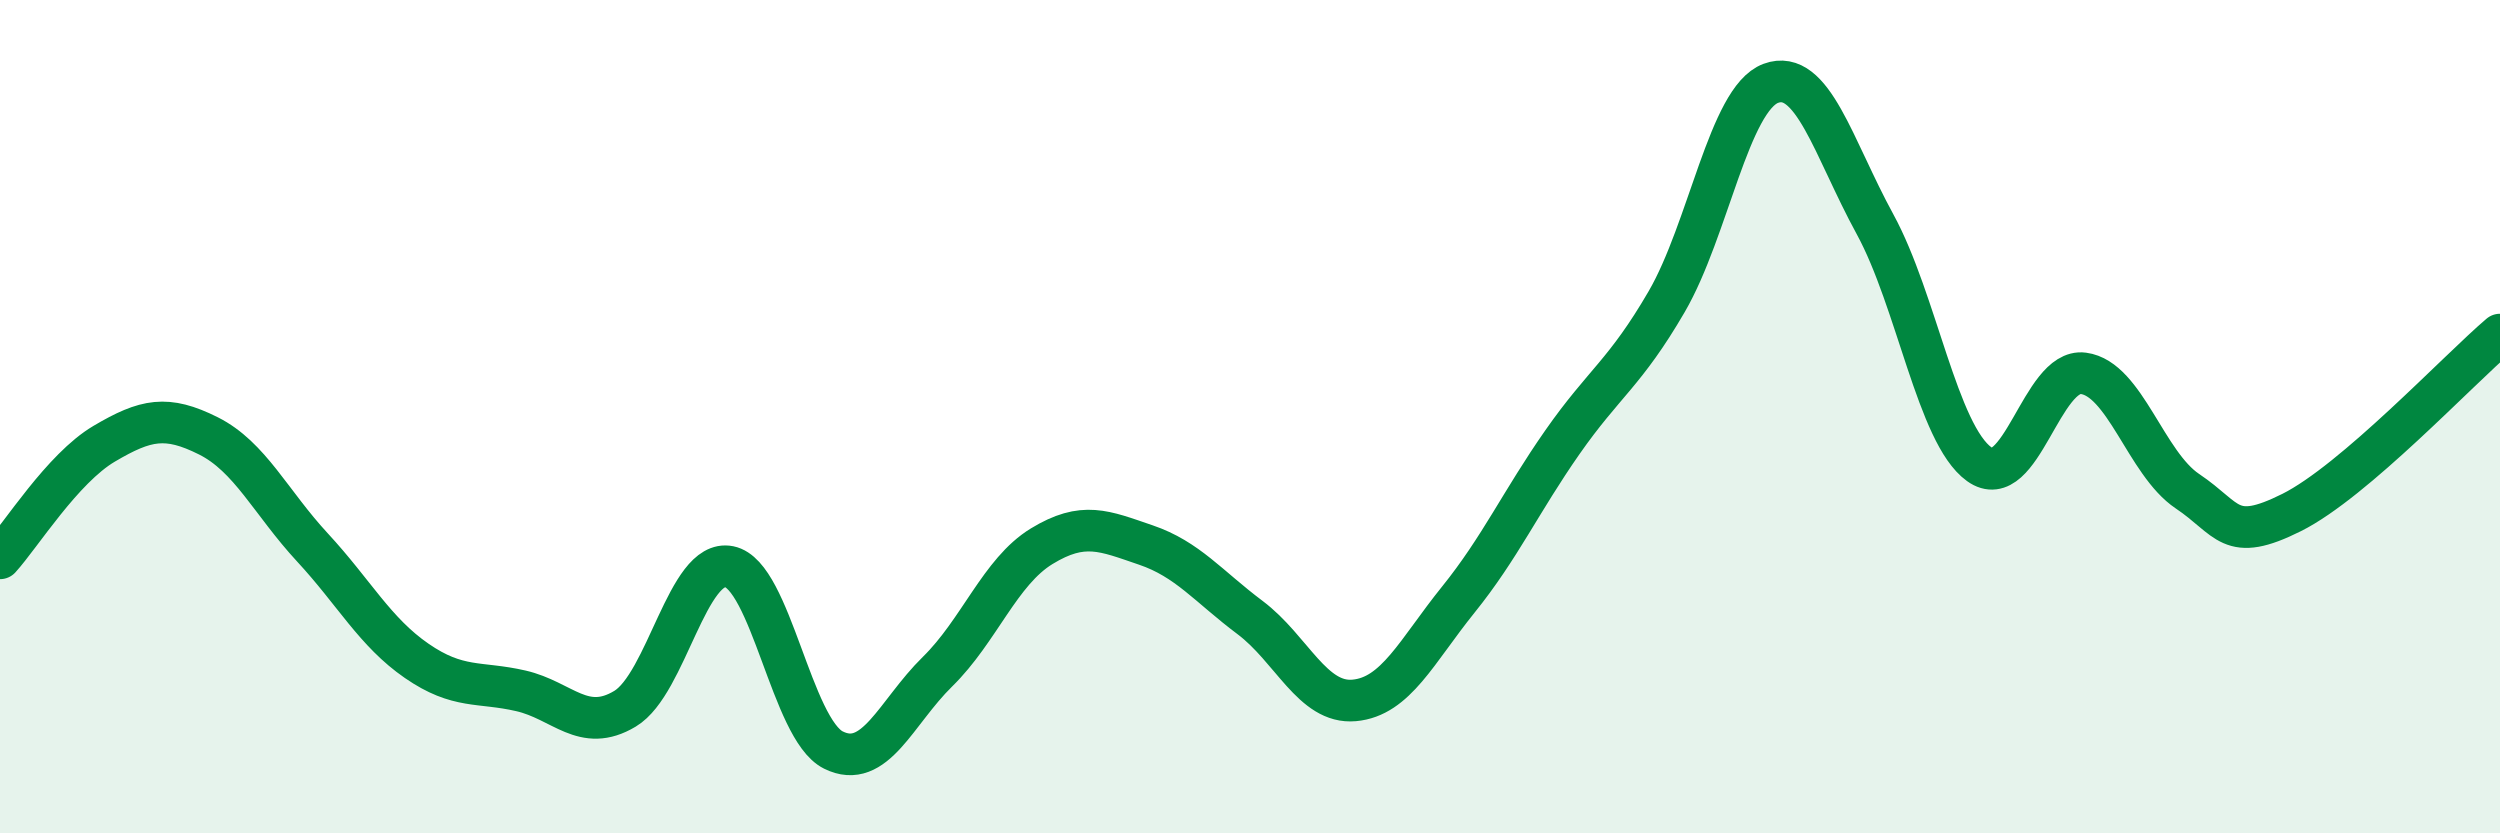
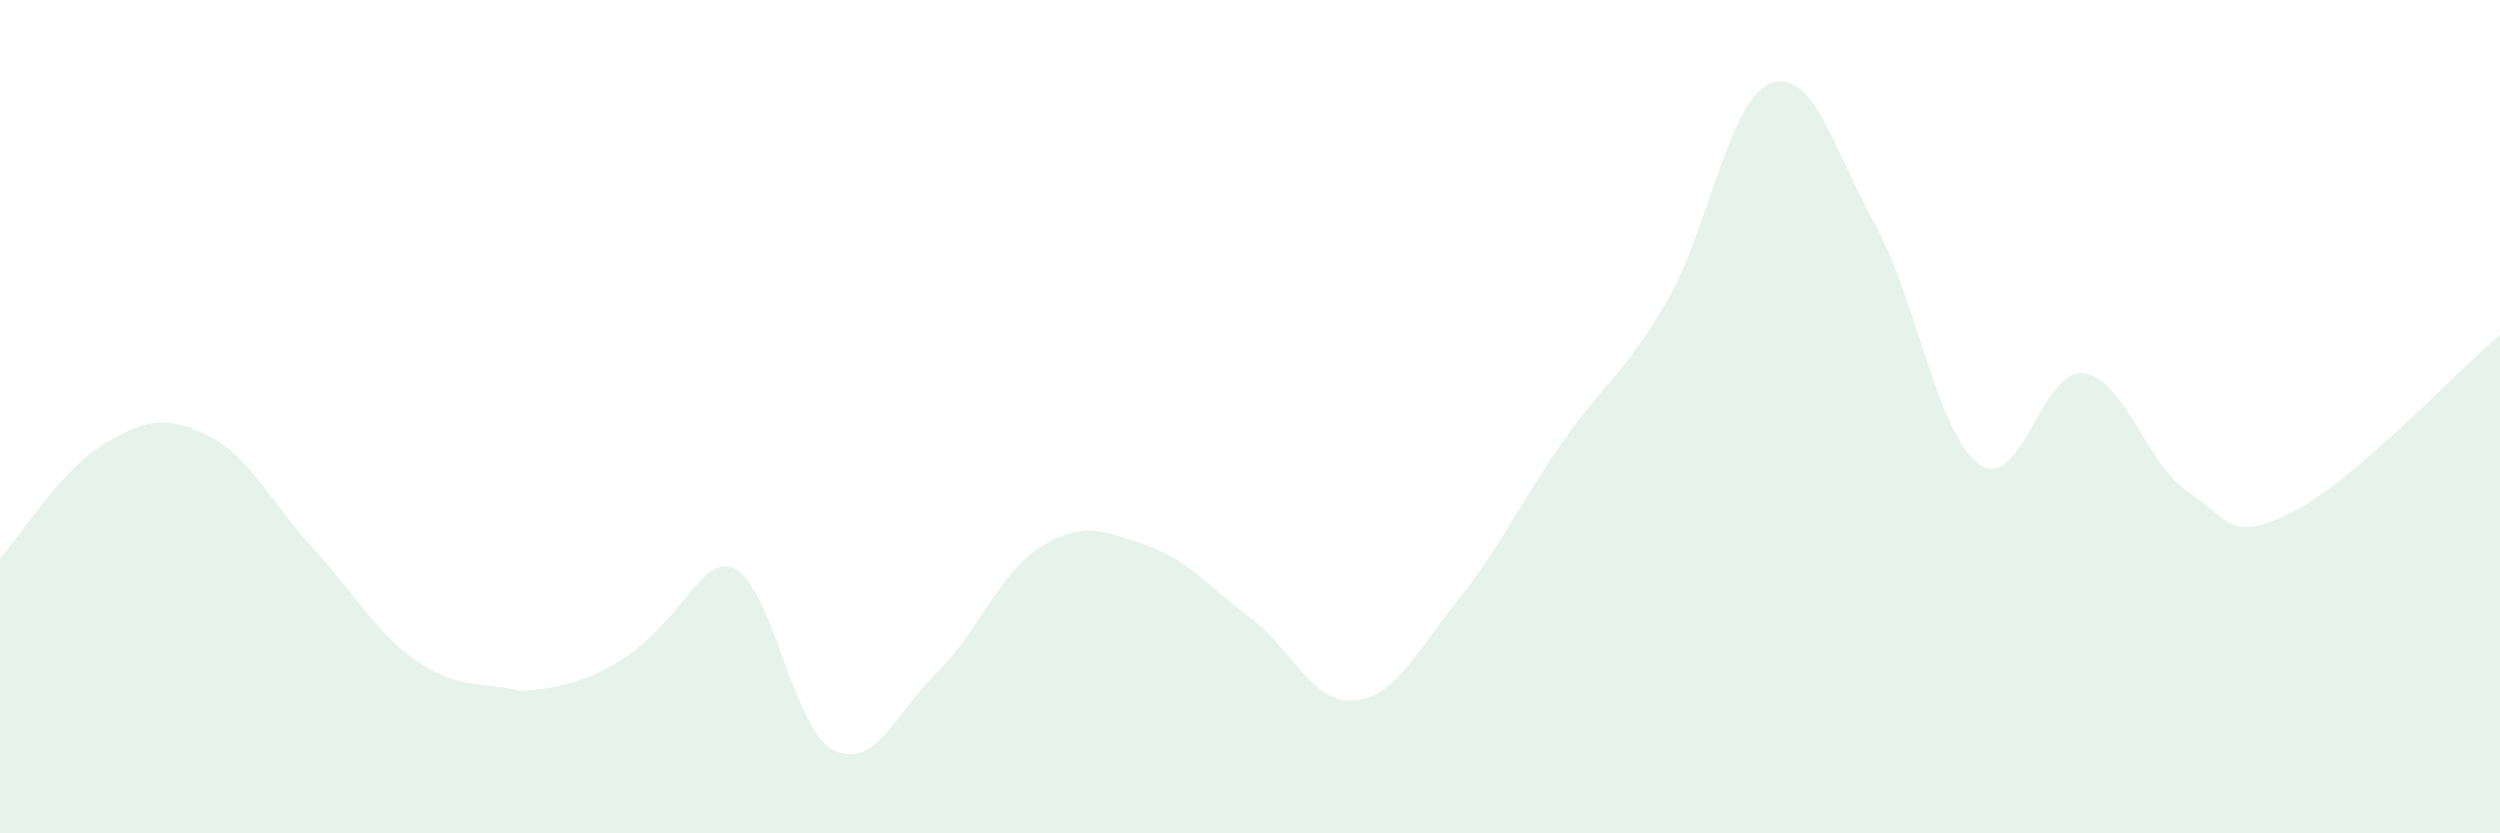
<svg xmlns="http://www.w3.org/2000/svg" width="60" height="20" viewBox="0 0 60 20">
-   <path d="M 0,13.4 C 0.5,12.85 1.5,11.24 2.5,10.65 C 3.5,10.06 4,9.96 5,10.46 C 6,10.96 6.5,12.06 7.5,13.14 C 8.5,14.22 9,15.17 10,15.86 C 11,16.55 11.5,16.35 12.5,16.58 C 13.5,16.81 14,17.61 15,17.01 C 16,16.41 16.5,13.4 17.5,13.6 C 18.5,13.8 19,17.5 20,18 C 21,18.5 21.5,17.1 22.5,16.12 C 23.5,15.14 24,13.72 25,13.11 C 26,12.5 26.5,12.74 27.5,13.08 C 28.5,13.42 29,14.07 30,14.82 C 31,15.57 31.5,16.9 32.5,16.81 C 33.5,16.72 34,15.63 35,14.39 C 36,13.15 36.5,12.04 37.5,10.61 C 38.5,9.18 39,8.96 40,7.24 C 41,5.52 41.5,2.37 42.5,2 C 43.5,1.63 44,3.55 45,5.38 C 46,7.21 46.5,10.42 47.5,11.14 C 48.5,11.86 49,8.83 50,8.96 C 51,9.09 51.5,11.12 52.5,11.79 C 53.5,12.46 53.5,13.05 55,12.3 C 56.5,11.55 59,8.88 60,8.03L60 20L0 20Z" fill="#008740" opacity="0.1" stroke-linecap="round" stroke-linejoin="round" />
-   <path d="M 0,13.4 C 0.5,12.85 1.5,11.24 2.5,10.65 C 3.5,10.06 4,9.96 5,10.46 C 6,10.96 6.5,12.06 7.5,13.14 C 8.5,14.22 9,15.17 10,15.86 C 11,16.55 11.5,16.35 12.5,16.58 C 13.5,16.81 14,17.61 15,17.01 C 16,16.41 16.5,13.4 17.5,13.6 C 18.5,13.8 19,17.5 20,18 C 21,18.5 21.5,17.1 22.5,16.12 C 23.5,15.14 24,13.72 25,13.11 C 26,12.5 26.5,12.74 27.5,13.08 C 28.5,13.42 29,14.07 30,14.82 C 31,15.57 31.5,16.9 32.5,16.81 C 33.5,16.72 34,15.63 35,14.39 C 36,13.15 36.5,12.04 37.5,10.61 C 38.5,9.18 39,8.96 40,7.24 C 41,5.52 41.5,2.37 42.5,2 C 43.5,1.63 44,3.55 45,5.38 C 46,7.21 46.5,10.42 47.5,11.14 C 48.5,11.86 49,8.83 50,8.96 C 51,9.09 51.5,11.12 52.5,11.79 C 53.5,12.46 53.5,13.05 55,12.3 C 56.5,11.55 59,8.88 60,8.03" stroke="#008740" stroke-width="1" fill="none" stroke-linecap="round" stroke-linejoin="round" />
+   <path d="M 0,13.4 C 0.5,12.85 1.5,11.24 2.5,10.65 C 3.5,10.06 4,9.96 5,10.46 C 6,10.96 6.5,12.06 7.5,13.14 C 8.5,14.22 9,15.17 10,15.86 C 11,16.55 11.5,16.35 12.5,16.58 C 16,16.41 16.5,13.4 17.5,13.6 C 18.5,13.8 19,17.5 20,18 C 21,18.5 21.5,17.1 22.5,16.12 C 23.5,15.14 24,13.72 25,13.11 C 26,12.5 26.5,12.74 27.5,13.08 C 28.5,13.42 29,14.07 30,14.82 C 31,15.57 31.5,16.9 32.5,16.81 C 33.5,16.72 34,15.63 35,14.39 C 36,13.15 36.5,12.04 37.5,10.61 C 38.5,9.18 39,8.96 40,7.24 C 41,5.52 41.5,2.37 42.5,2 C 43.5,1.63 44,3.55 45,5.38 C 46,7.21 46.5,10.42 47.5,11.14 C 48.5,11.86 49,8.83 50,8.96 C 51,9.09 51.5,11.12 52.5,11.79 C 53.5,12.46 53.5,13.05 55,12.3 C 56.5,11.55 59,8.88 60,8.03L60 20L0 20Z" fill="#008740" opacity="0.1" stroke-linecap="round" stroke-linejoin="round" />
</svg>